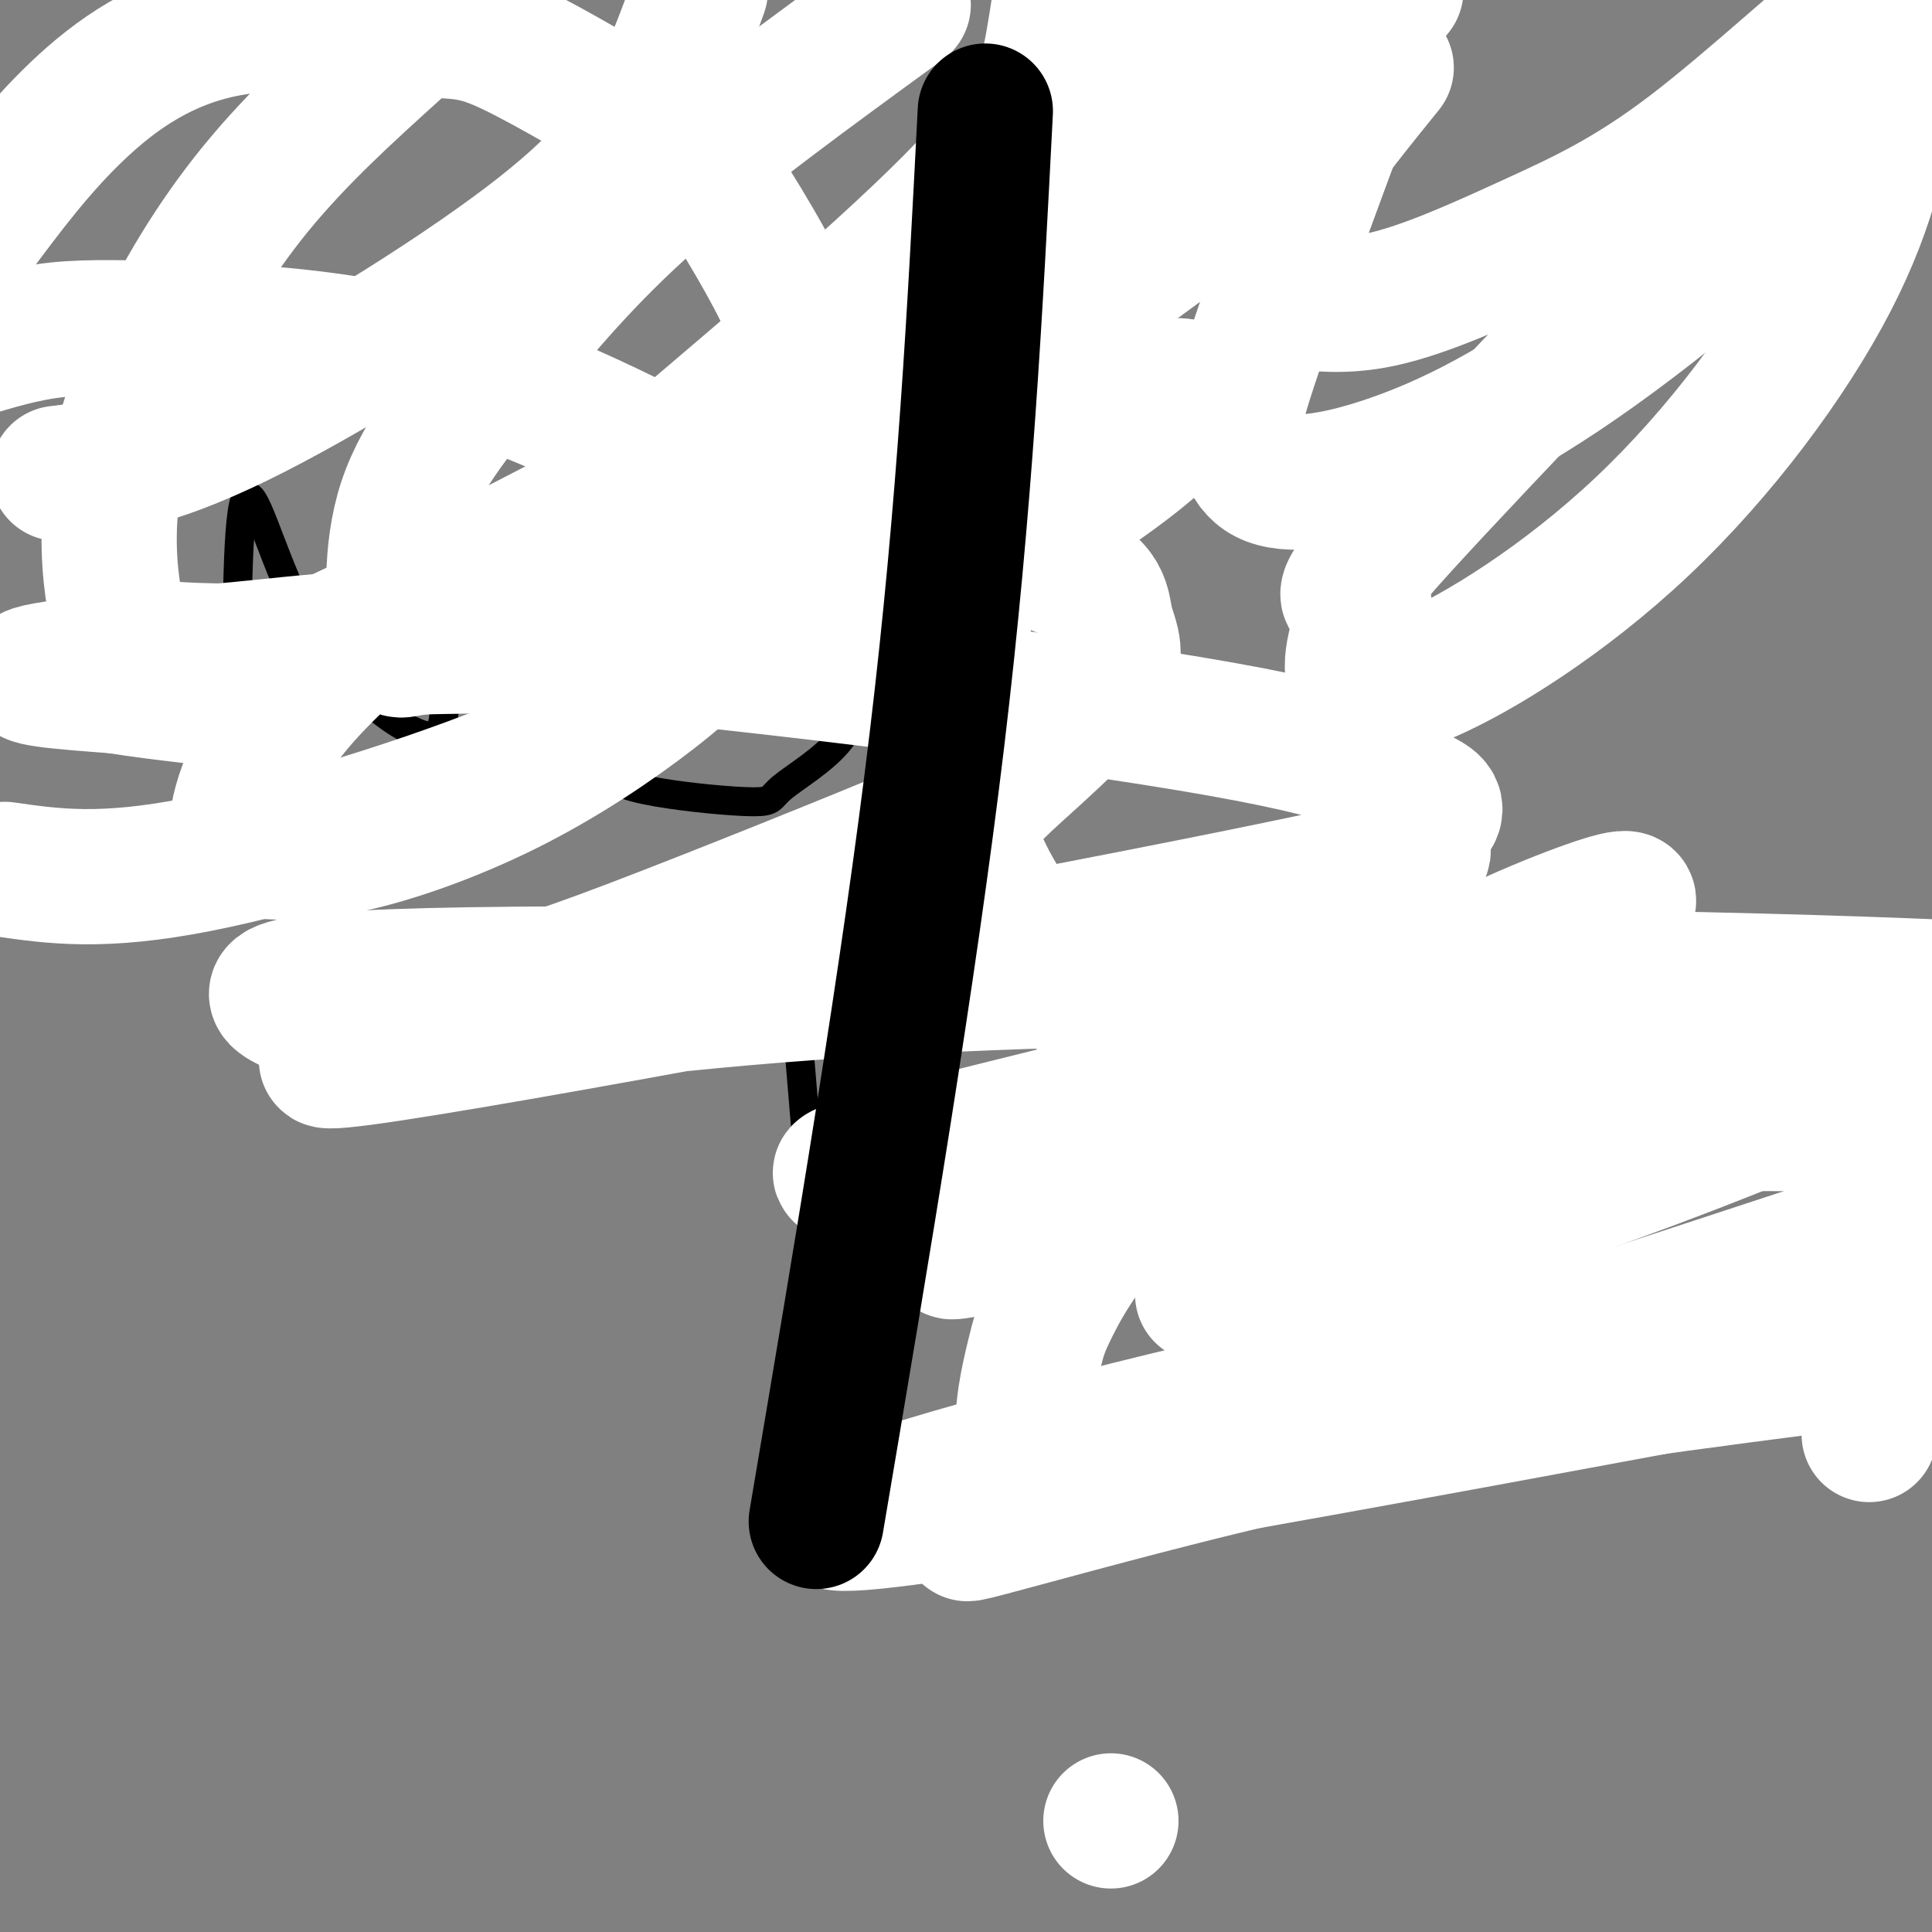
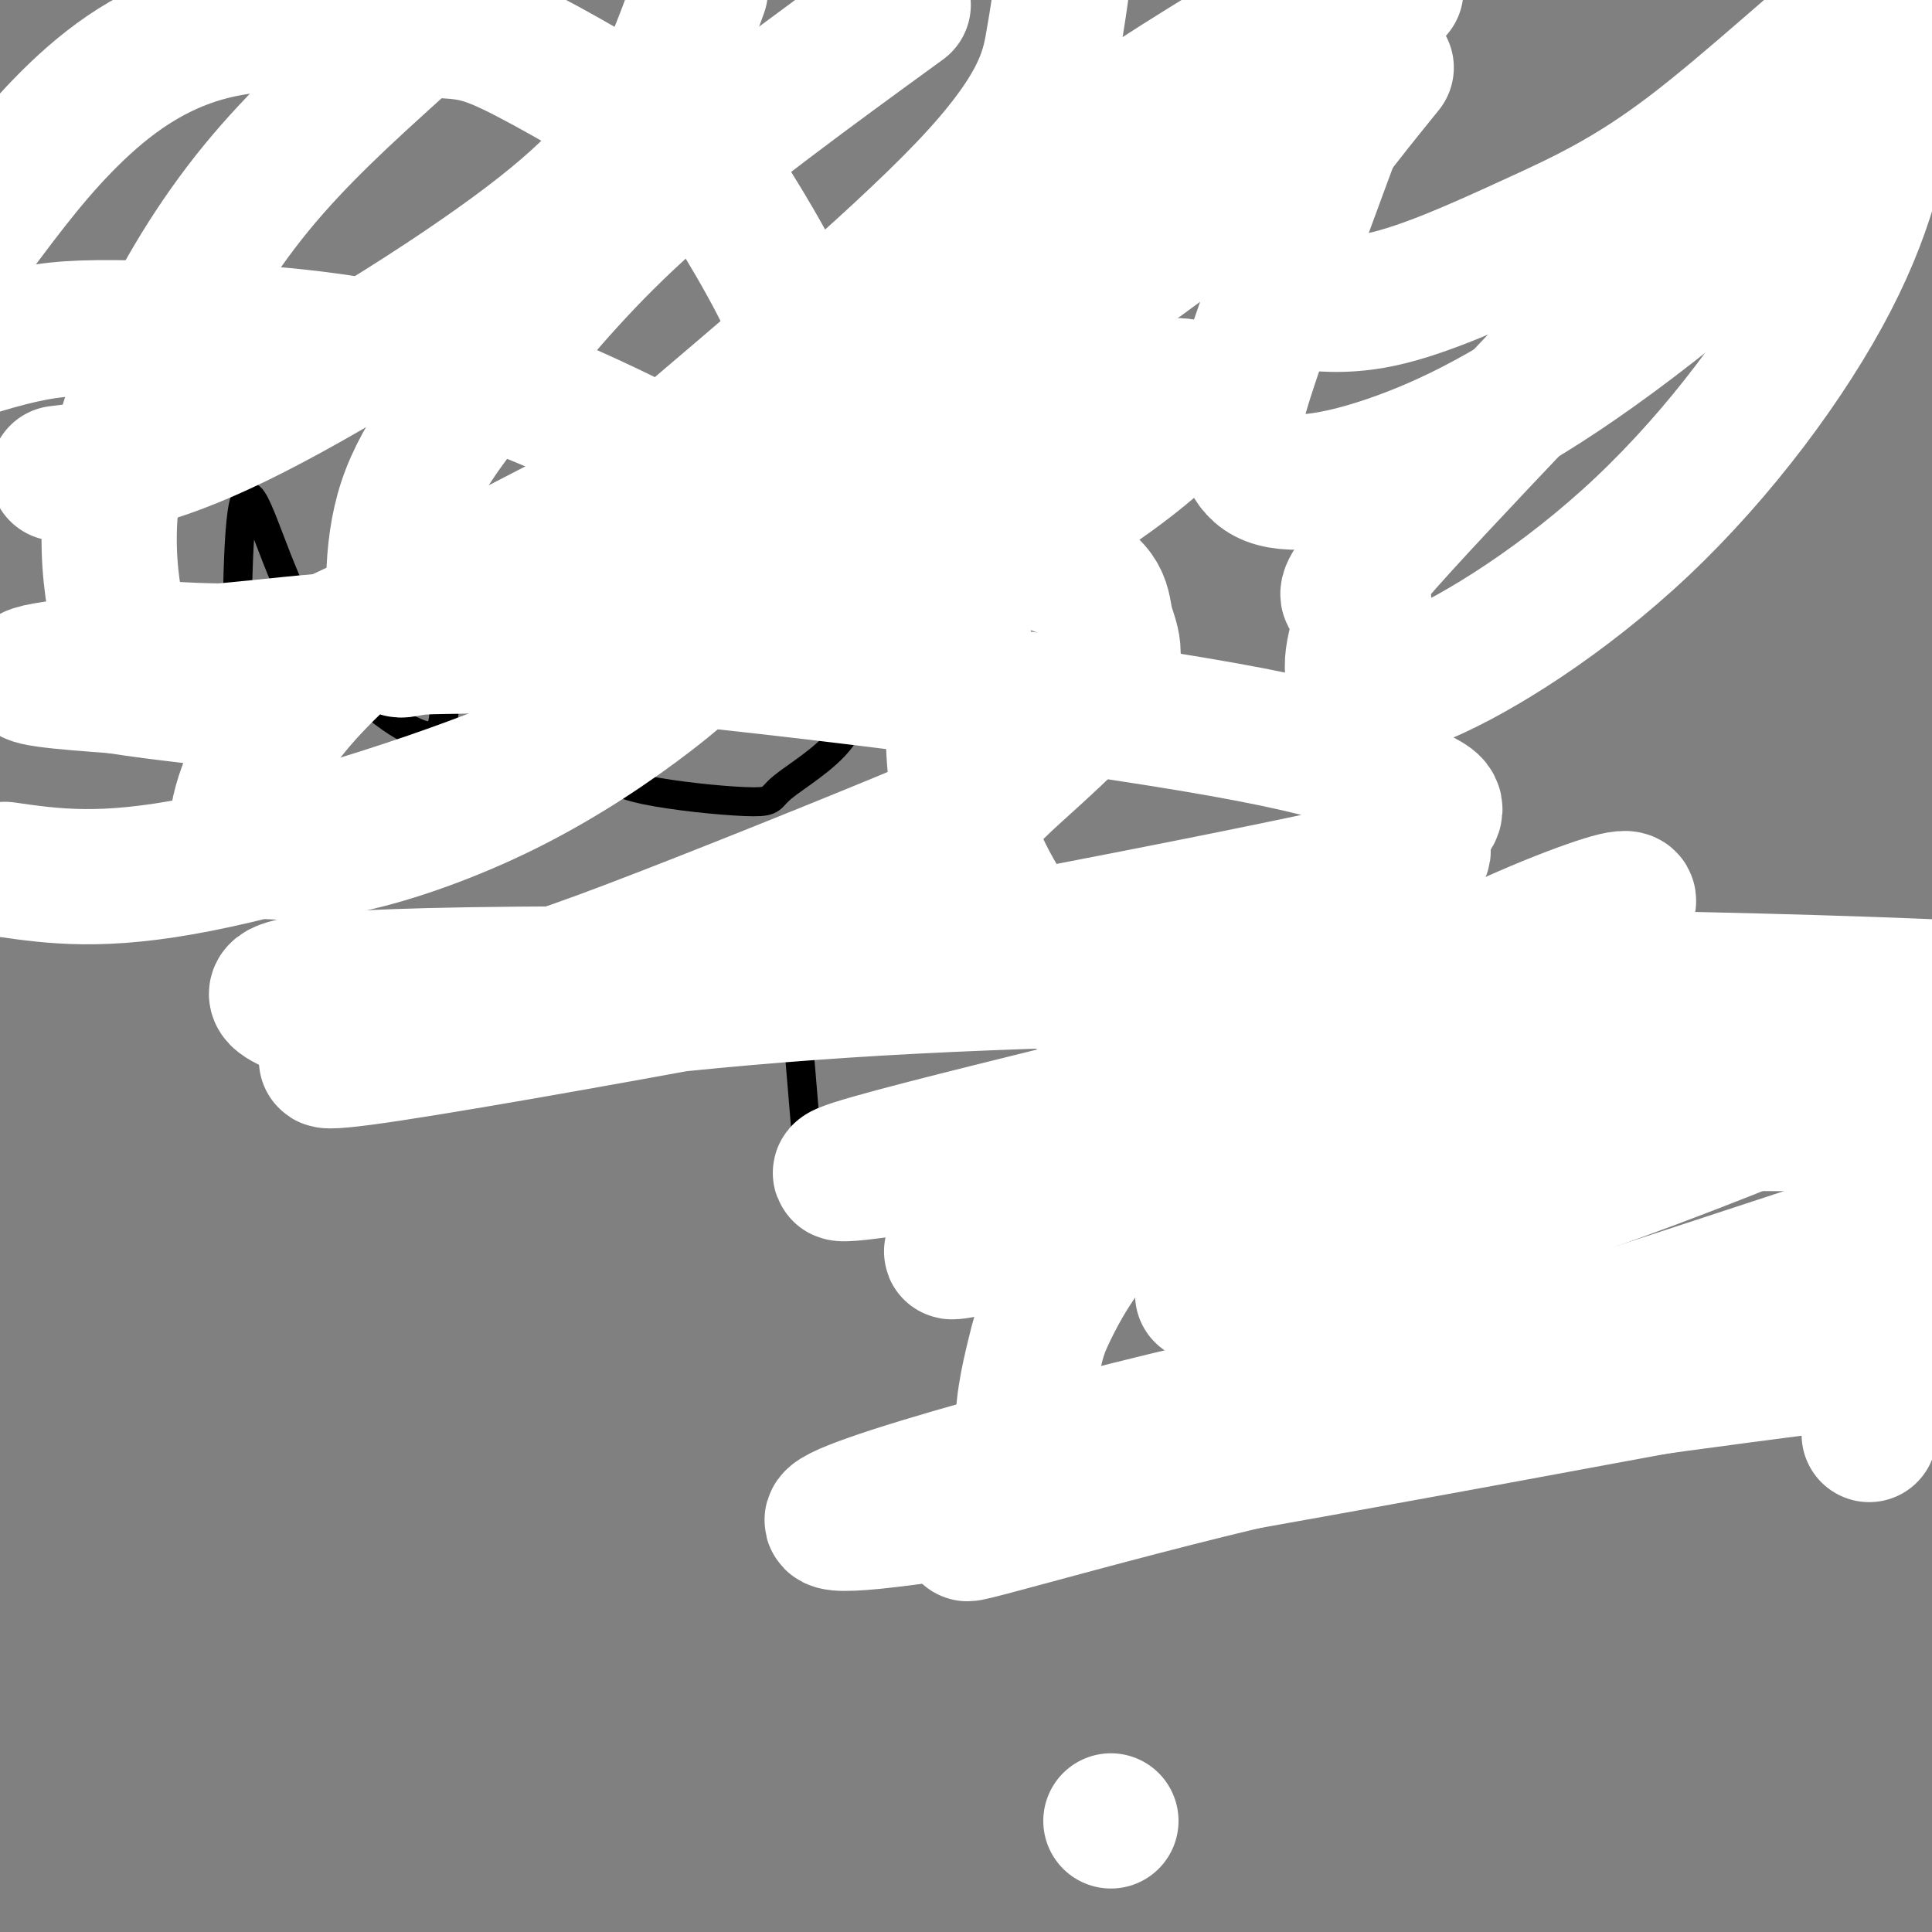
<svg xmlns="http://www.w3.org/2000/svg" viewBox="0 0 400 400" version="1.1">
  <rect x="0" y="0" width="400" height="400" fill="#808080" stroke="none" />
  <g fill="none" stroke="#000000" stroke-width="6" stroke-linecap="round" stroke-linejoin="round">
    <path d="M49,149c0.030,-21.799 0.061,-43.598 2,-46c1.939,-2.402 5.788,14.593 13,27c7.212,12.407 17.788,20.225 23,22c5.212,1.775 5.061,-2.493 5,-11c-0.061,-8.507 -0.030,-21.254 0,-34" />
    <path d="M123,126c-5.633,1.022 -11.266,2.044 -14,4c-2.734,1.956 -2.568,4.846 0,10c2.568,5.154 7.539,12.574 12,17c4.461,4.426 8.413,5.860 15,7c6.587,1.140 15.808,1.986 20,2c4.192,0.014 3.353,-0.805 6,-3c2.647,-2.195 8.778,-5.767 12,-10c3.222,-4.233 3.535,-9.126 5,-13c1.465,-3.874 4.084,-6.729 0,-9c-4.084,-2.271 -14.869,-3.958 -22,-5c-7.131,-1.042 -10.609,-1.441 -14,0c-3.391,1.441 -6.696,4.720 -10,8" />
    <path d="M133,134c-1.833,2.333 -1.417,4.167 -1,6" />
    <path d="M164,200c0.000,0.000 4.000,48.000 4,48" />
  </g>
  <g fill="none" stroke="#ffffff" stroke-width="28" stroke-linecap="round" stroke-linejoin="round">
    <path d="M387,297c2.064,-4.776 4.127,-9.553 6,-12c1.873,-2.447 3.554,-2.565 -5,-4c-8.554,-1.435 -27.344,-4.189 -52,-3c-24.656,1.189 -55.176,6.320 -95,16c-39.824,9.680 -88.950,23.909 -60,21c28.950,-2.909 135.975,-22.954 243,-43" />
    <path d="M374,283c-35.067,4.556 -70.133,9.111 -109,18c-38.867,8.889 -81.533,22.111 -58,14c23.533,-8.111 113.267,-37.556 203,-67" />
    <path d="M397,233c-20.034,-0.347 -40.069,-0.695 -53,0c-12.931,0.695 -18.759,2.432 -31,4c-12.241,1.568 -30.893,2.968 -61,9c-30.107,6.032 -71.667,16.698 -48,12c23.667,-4.698 112.561,-24.758 152,-36c39.439,-11.242 29.423,-13.664 38,-15c8.577,-1.336 35.746,-1.585 -2,-3c-37.746,-1.415 -140.409,-3.996 -217,1c-76.591,4.996 -127.111,17.570 -100,14c27.111,-3.570 131.852,-23.282 180,-33c48.148,-9.718 39.701,-9.440 38,-11c-1.701,-1.560 3.343,-4.957 4,-7c0.657,-2.043 -3.073,-2.731 -6,-5c-2.927,-2.269 -5.052,-6.119 -38,-12c-32.948,-5.881 -96.718,-13.793 -134,-17c-37.282,-3.207 -48.076,-1.710 -65,0c-16.924,1.710 -39.978,3.631 -46,5c-6.022,1.369 4.989,2.184 16,3" />
    <path d="M24,142c5.167,0.833 10.083,1.417 15,2" />
    <path d="M230,377c0.000,0.000 0.000,0.000 0,0" />
    <path d="M249,268c19.076,-4.504 38.152,-9.008 60,-16c21.848,-6.992 46.467,-16.473 62,-23c15.533,-6.527 21.979,-10.102 20,-12c-1.979,-1.898 -12.384,-2.120 -18,-3c-5.616,-0.880 -6.444,-2.419 -52,5c-45.556,7.419 -135.841,23.796 -146,24c-10.159,0.204 59.808,-15.766 90,-24c30.192,-8.234 20.608,-8.733 23,-10c2.392,-1.267 16.759,-3.303 -23,-5c-39.759,-1.697 -133.646,-3.056 -176,-2c-42.354,1.056 -33.177,4.528 -24,8" />
    <path d="M65,210c1.535,0.859 17.372,-0.994 29,-3c11.628,-2.006 19.048,-4.167 37,-11c17.952,-6.833 46.436,-18.340 60,-24c13.564,-5.660 12.207,-5.475 17,-10c4.793,-4.525 15.735,-13.761 20,-20c4.265,-6.239 1.853,-9.480 1,-13c-0.853,-3.520 -0.148,-7.319 -9,-11c-8.852,-3.681 -27.263,-7.243 -41,-9c-13.737,-1.757 -22.801,-1.709 -36,0c-13.199,1.709 -30.532,5.080 -40,7c-9.468,1.920 -11.070,2.387 -17,7c-5.930,4.613 -16.188,13.370 -23,21c-6.812,7.630 -10.176,14.134 -12,19c-1.824,4.866 -2.106,8.095 -2,10c0.106,1.905 0.601,2.488 4,3c3.399,0.512 9.700,0.955 19,-1c9.300,-1.955 21.597,-6.307 33,-12c11.403,-5.693 21.911,-12.728 30,-19c8.089,-6.272 13.760,-11.781 16,-18c2.240,-6.219 1.048,-13.148 -1,-18c-2.048,-4.852 -4.953,-7.626 -8,-10c-3.047,-2.374 -6.236,-4.346 -16,-9c-9.764,-4.654 -26.102,-11.990 -44,-16c-17.898,-4.010 -37.357,-4.695 -50,-5c-12.643,-0.305 -18.469,-0.230 -25,1c-6.531,1.230 -13.765,3.615 -21,6" />
    <path d="M1,180c10.099,1.450 20.198,2.900 40,-1c19.802,-3.900 49.306,-13.151 68,-21c18.694,-7.849 26.577,-14.298 35,-24c8.423,-9.702 17.385,-22.659 21,-31c3.615,-8.341 1.884,-12.068 2,-16c0.116,-3.932 2.081,-8.070 -1,-17c-3.081,-8.930 -11.208,-22.653 -16,-30c-4.792,-7.347 -6.250,-8.316 -14,-13c-7.750,-4.684 -21.792,-13.081 -30,-17c-8.208,-3.919 -10.581,-3.360 -20,-4c-9.419,-0.640 -25.882,-2.480 -39,0c-13.118,2.480 -22.891,9.280 -31,17c-8.109,7.720 -14.555,16.360 -21,25" />
    <path d="M12,98c9.565,-1.155 19.131,-2.310 37,-11c17.869,-8.690 44.042,-24.917 60,-37c15.958,-12.083 21.702,-20.024 26,-28c4.298,-7.976 7.149,-15.988 10,-24" />
    <path d="M82,10c-10.155,9.185 -20.310,18.370 -29,29c-8.690,10.630 -15.917,22.703 -21,34c-5.083,11.297 -8.024,21.816 -9,31c-0.976,9.184 0.013,17.032 1,22c0.987,4.968 1.971,7.055 8,8c6.029,0.945 17.101,0.747 23,1c5.899,0.253 6.623,0.957 19,-5c12.377,-5.957 36.405,-18.574 47,-24c10.595,-5.426 7.757,-3.661 21,-15c13.243,-11.339 42.565,-35.784 58,-52c15.435,-16.216 16.981,-24.205 18,-30c1.019,-5.795 1.509,-9.398 2,-13" />
    <path d="M187,1c-19.058,13.866 -38.116,27.732 -52,40c-13.884,12.268 -22.594,22.939 -31,33c-8.406,10.061 -16.508,19.511 -20,30c-3.492,10.489 -2.375,22.016 -2,27c0.375,4.984 0.010,3.423 5,3c4.990,-0.423 15.337,0.290 26,-2c10.663,-2.290 21.642,-7.583 45,-23c23.358,-15.417 59.097,-40.958 77,-54c17.903,-13.042 17.972,-13.583 24,-21c6.028,-7.417 18.014,-21.708 30,-36" />
-     <path d="M244,2c-20.809,16.595 -41.617,33.190 -59,56c-17.383,22.810 -31.340,51.836 -21,43c10.340,-8.836 44.976,-55.533 50,-60c5.024,-4.467 -19.565,33.295 -14,32c5.565,-1.295 41.282,-41.648 77,-82" />
    <path d="M280,17c-9.152,24.696 -18.304,49.392 -22,61c-3.696,11.608 -1.935,10.127 -1,12c0.935,1.873 1.044,7.100 6,9c4.956,1.900 14.757,0.473 27,-4c12.243,-4.473 26.926,-11.992 48,-28c21.074,-16.008 48.537,-40.504 76,-65" />
    <path d="M287,14c-8.515,10.516 -17.031,21.032 -21,29c-3.969,7.968 -3.393,13.388 -3,16c0.393,2.612 0.603,2.417 4,3c3.397,0.583 9.980,1.943 19,0c9.020,-1.943 20.478,-7.188 31,-12c10.522,-4.812 20.108,-9.191 33,-19c12.892,-9.809 29.090,-25.048 36,-30c6.910,-4.952 4.531,0.384 -17,24c-21.531,23.616 -62.215,65.511 -79,84c-16.785,18.489 -9.672,13.573 -8,15c1.672,1.427 -2.098,9.197 -2,14c0.098,4.803 4.062,6.638 15,2c10.938,-4.638 28.849,-15.748 45,-31c16.151,-15.252 30.541,-34.645 39,-51c8.459,-16.355 10.988,-29.673 12,-41c1.012,-11.327 0.506,-20.664 0,-30" />
    <path d="M260,7c-14.368,8.768 -28.737,17.536 -42,28c-13.263,10.464 -25.422,22.624 -32,29c-6.578,6.376 -7.577,6.968 -11,13c-3.423,6.032 -9.271,17.503 -11,25c-1.729,7.497 0.662,11.020 1,13c0.338,1.980 -1.377,2.418 4,3c5.377,0.582 17.846,1.309 31,-3c13.154,-4.309 26.991,-13.654 35,-20c8.009,-6.346 10.188,-9.692 11,-12c0.812,-2.308 0.255,-3.577 -4,-3c-4.255,0.577 -12.210,3.001 -20,9c-7.790,5.999 -15.414,15.574 -20,30c-4.586,14.426 -6.132,33.705 -3,48c3.132,14.295 10.943,23.608 14,29c3.057,5.392 1.360,6.865 12,10c10.640,3.135 33.615,7.933 49,9c15.385,1.067 23.178,-1.596 33,-7c9.822,-5.404 21.673,-13.549 27,-18c5.327,-4.451 4.131,-5.209 -5,-2c-9.131,3.209 -26.196,10.383 -44,21c-17.804,10.617 -36.345,24.676 -48,36c-11.655,11.324 -16.423,19.911 -19,25c-2.577,5.089 -2.963,6.678 -4,11c-1.037,4.322 -2.725,11.378 -2,17c0.725,5.622 3.862,9.811 7,14" />
  </g>
  <g fill="none" stroke="#000000" stroke-width="28" stroke-linecap="round" stroke-linejoin="round">
-     <path d="M204,23c-2.083,40.667 -4.167,81.333 -10,130c-5.833,48.667 -15.417,105.333 -25,162" />
-   </g>
+     </g>
</svg>